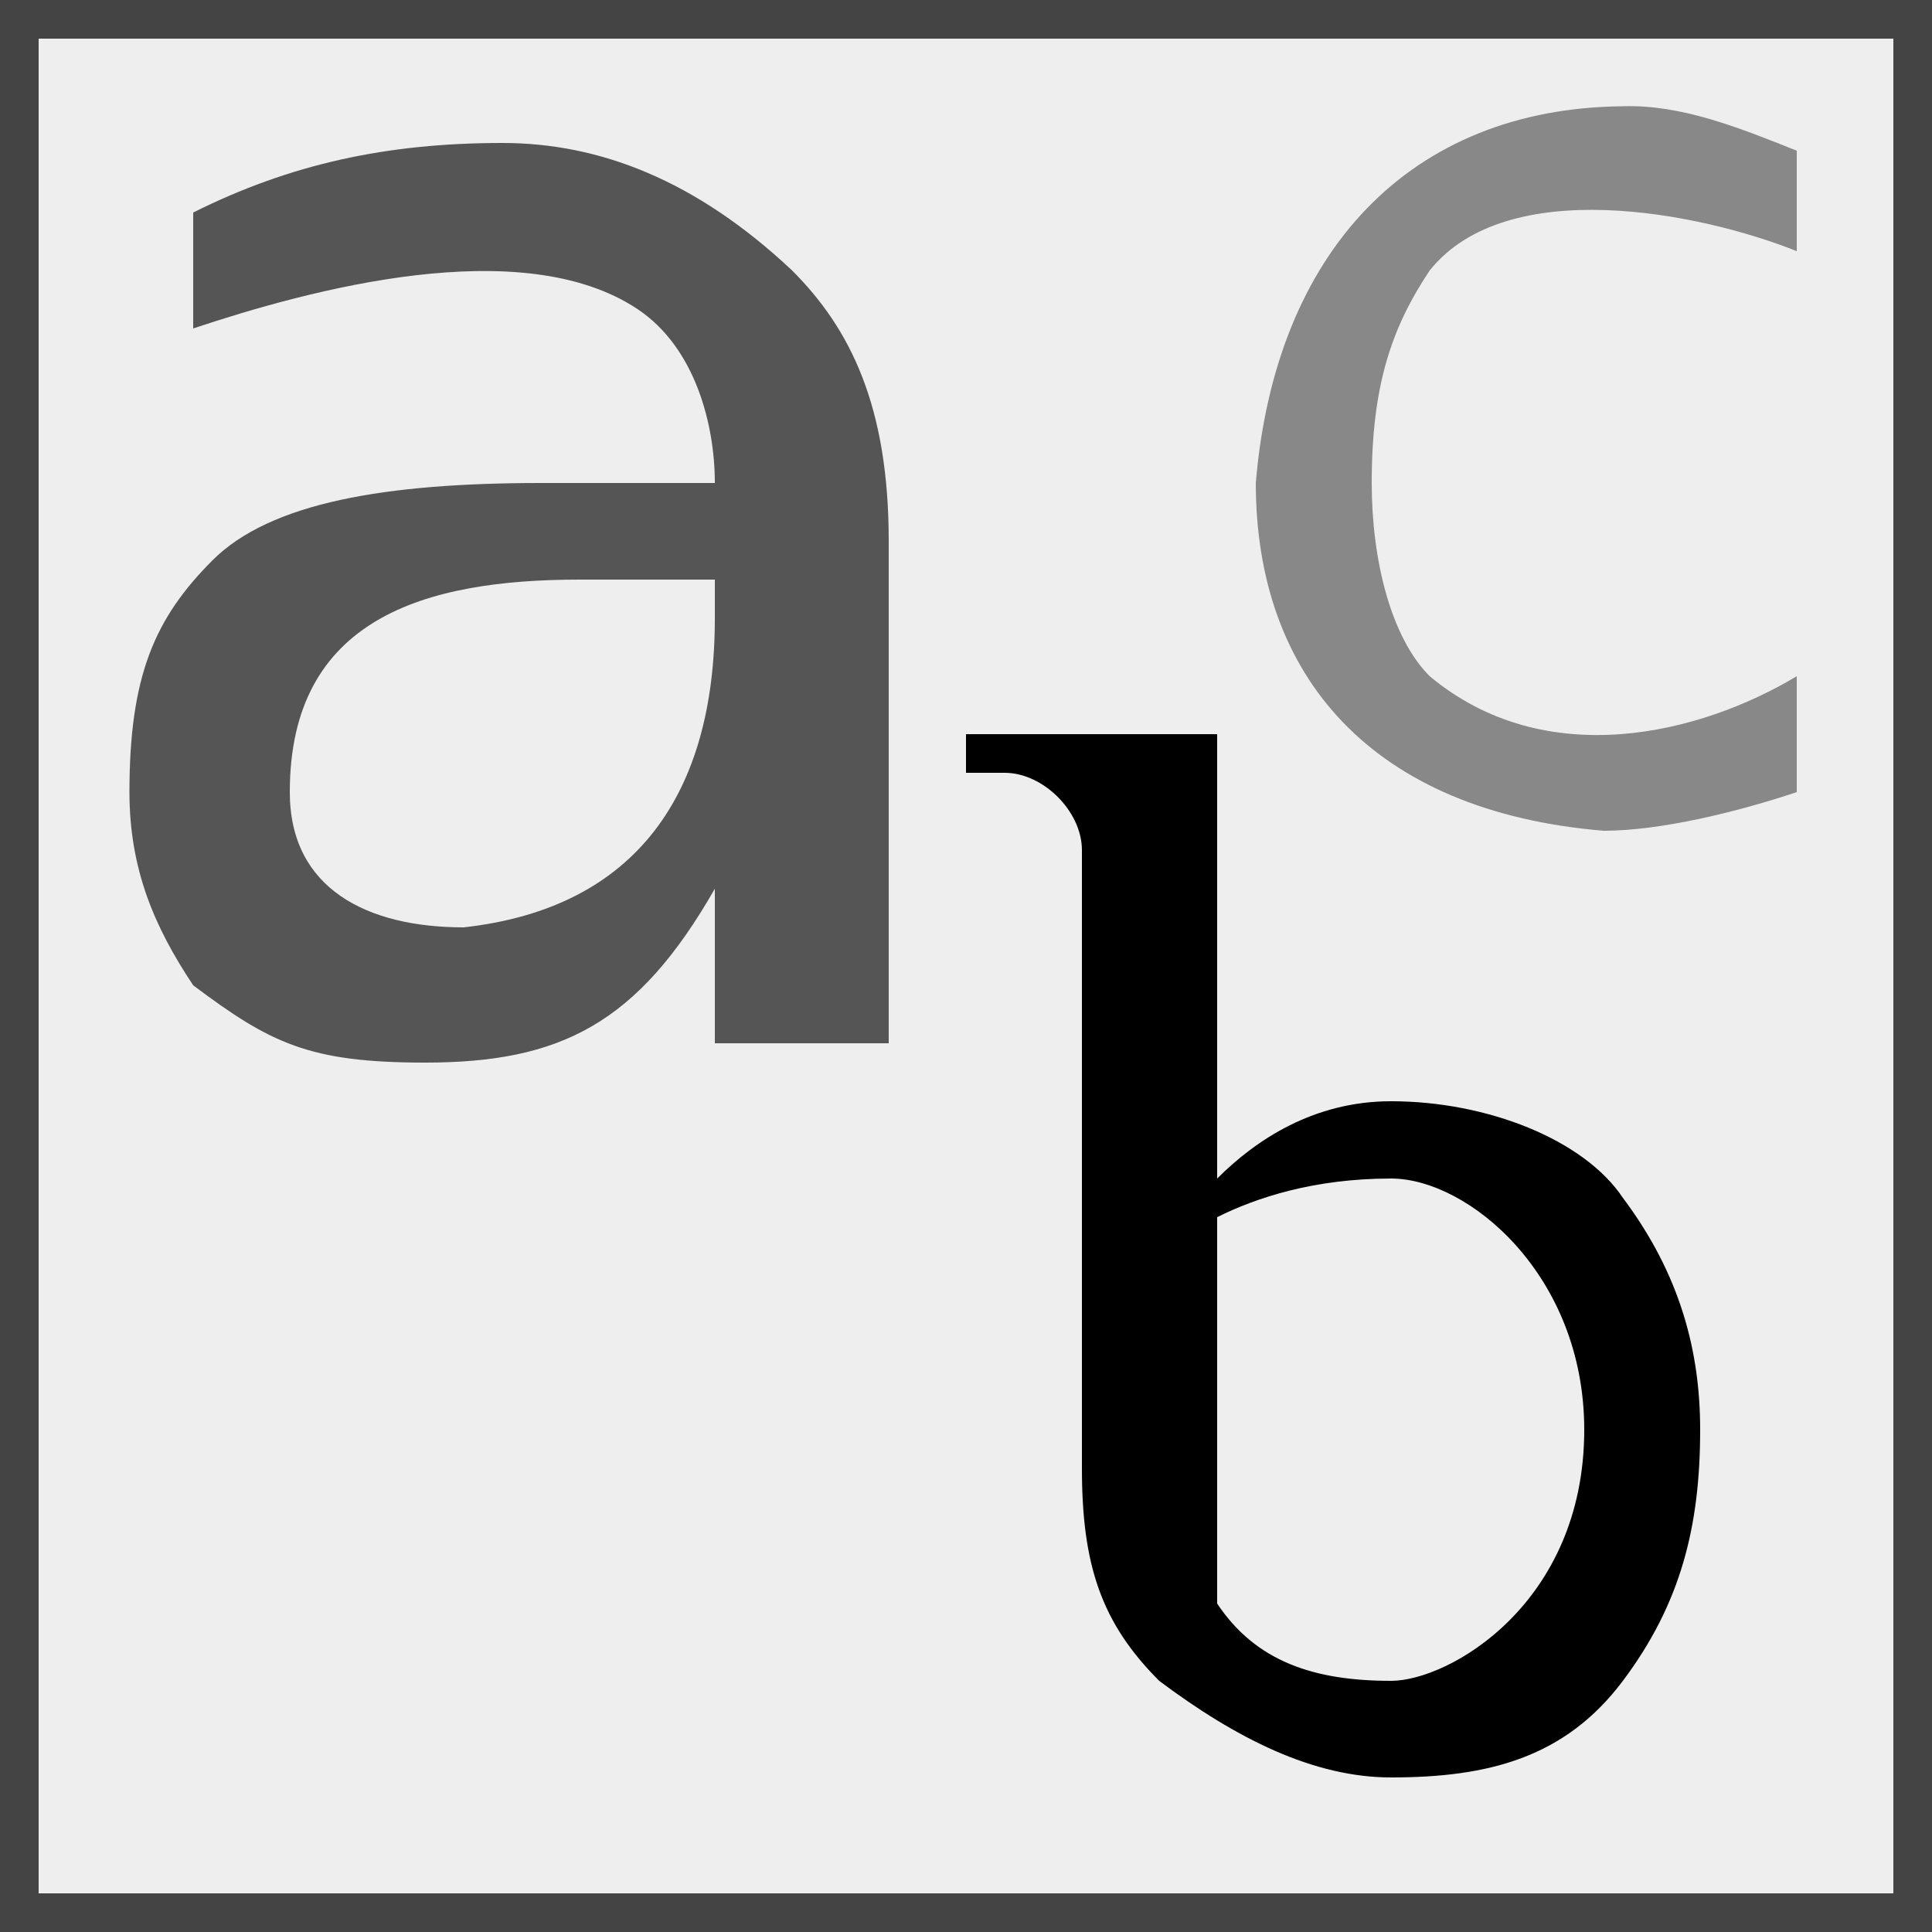
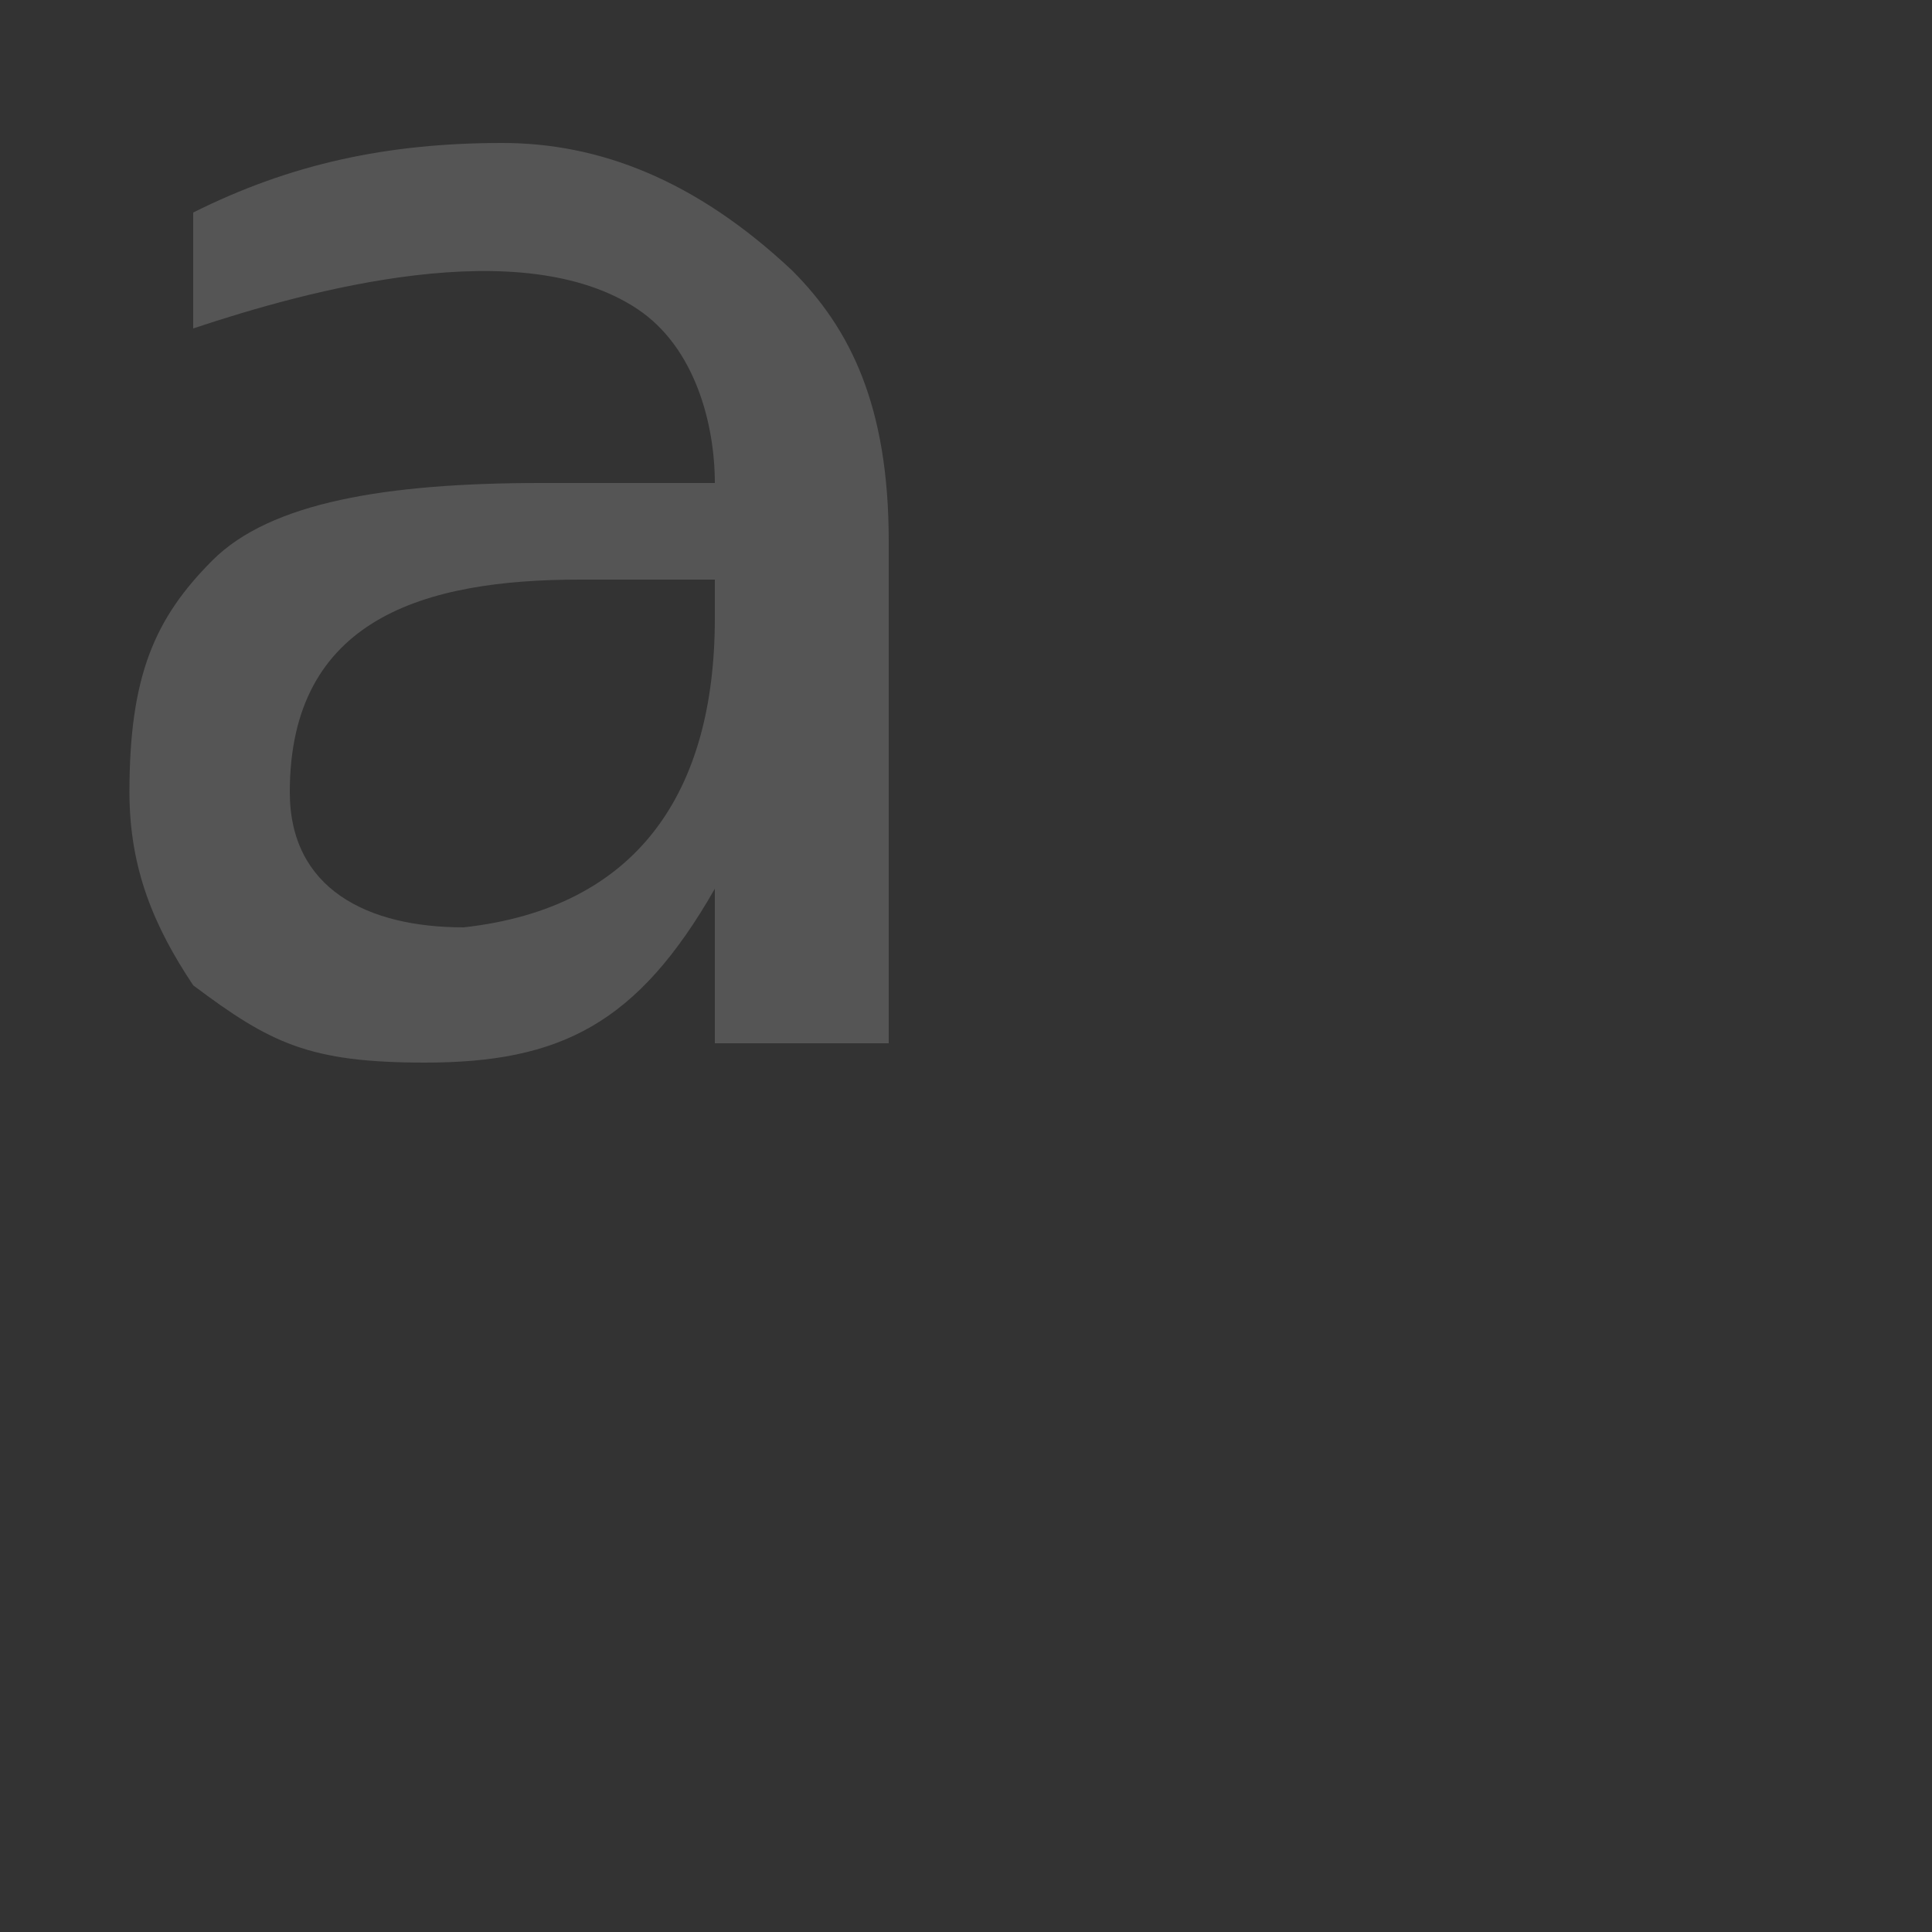
<svg xmlns="http://www.w3.org/2000/svg" width="800px" height="800px" viewBox="0 0 100 100" version="1.1">
  <rect x="0" y="0" width="100" height="100" fill="#333333" stroke="none" />
-   <rect style="fill:#eeeeee;stroke:#444444;stroke-width:2" width="98" height="98" x="1" y="1" />
-   <path style="fill:#888888;" d="m 93,7.8 0,5.2 c -5,-2 -15,-4 -19,1 -2,3 -3,6 -3,11 0,4 1,8 3,10 6,5 14,3 19,0 l 0,6 C 90,42 86,43 83,43 71,42 65,35 65,25 66,13 73,5.6 84,5.5 c 3,-0.1 6,1.1 9,2.3" />
  <path style="fill:#555555;" d="m 30,30 c -8,0 -15,2 -15,11 0,5 4,7 9,7 9,-1 13,-7 13,-16 l 0,-2 -7,0 m 16,-2 0,26 -9,0 0,-8 C 33,53 29,55 22,55 16,55 14,54 10,51 8,48 6.7,45 6.7,41 6.7,35 8,32 11,29 c 3,-3 9,-4 17,-4 l 9,0 c 0,-3 -1,-7 -4,-9 -6,-4 -17,-1 -23,1 l 0,-6 c 5,-2.5 10,-3.6 16,-3.6 5,0 10,1.9 15,6.6 3,3 5,7 5,14" />
-   <path style="fill:#000000;" d="m 88,74 c 0,5 -1,9 -4,13 -3,4 -7,5 -12,5 -4,0 -8,-2 -12,-5 -3,-3 -4,-6 -4,-11 l 0,-32 c 0,-2 -2,-4 -4,-4 l -2,0 0,-2 c 5,0 8,0 13,0 l 0,23 c 2,-2 5,-4 9,-4 5,0 10,2 12,5 3,4 4,8 4,12 l 0,0 m -6,0 c 0,-8 -6,-13 -10,-13 -4,0 -7,1 -9,2 l 0,20 c 2,3 5,4 9,4 3,0 10,-4 10,-13" />
</svg>